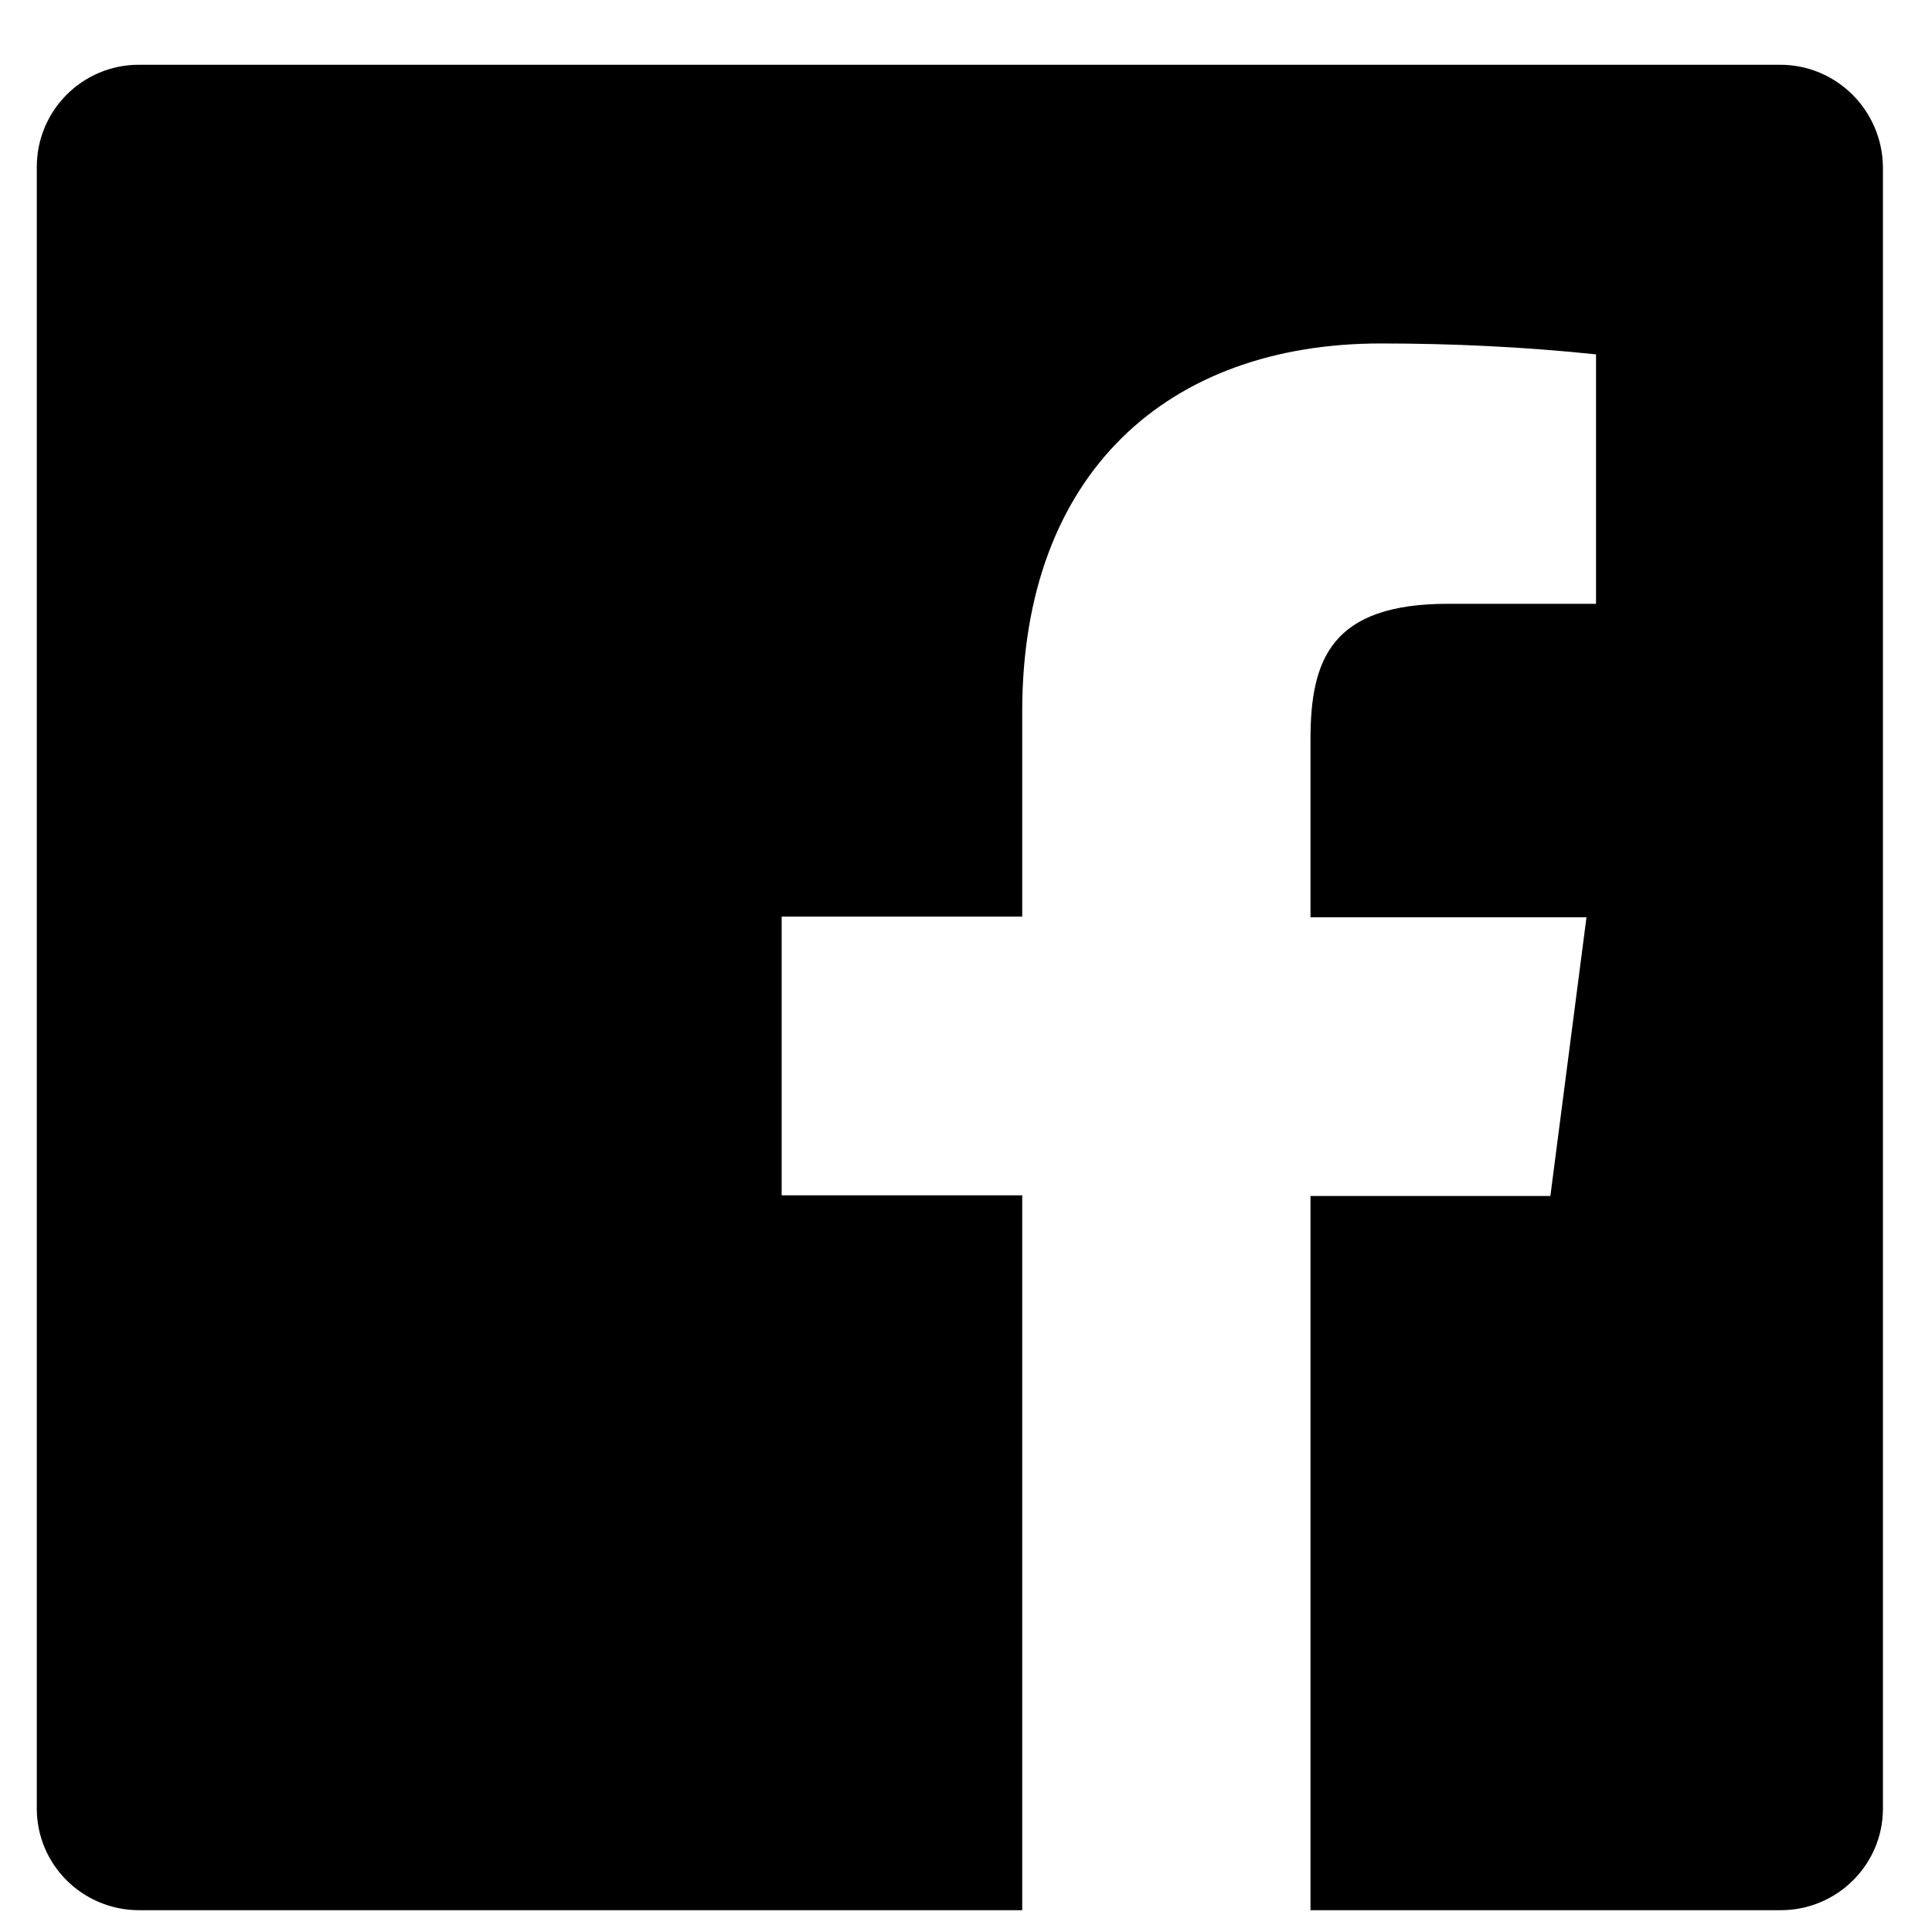
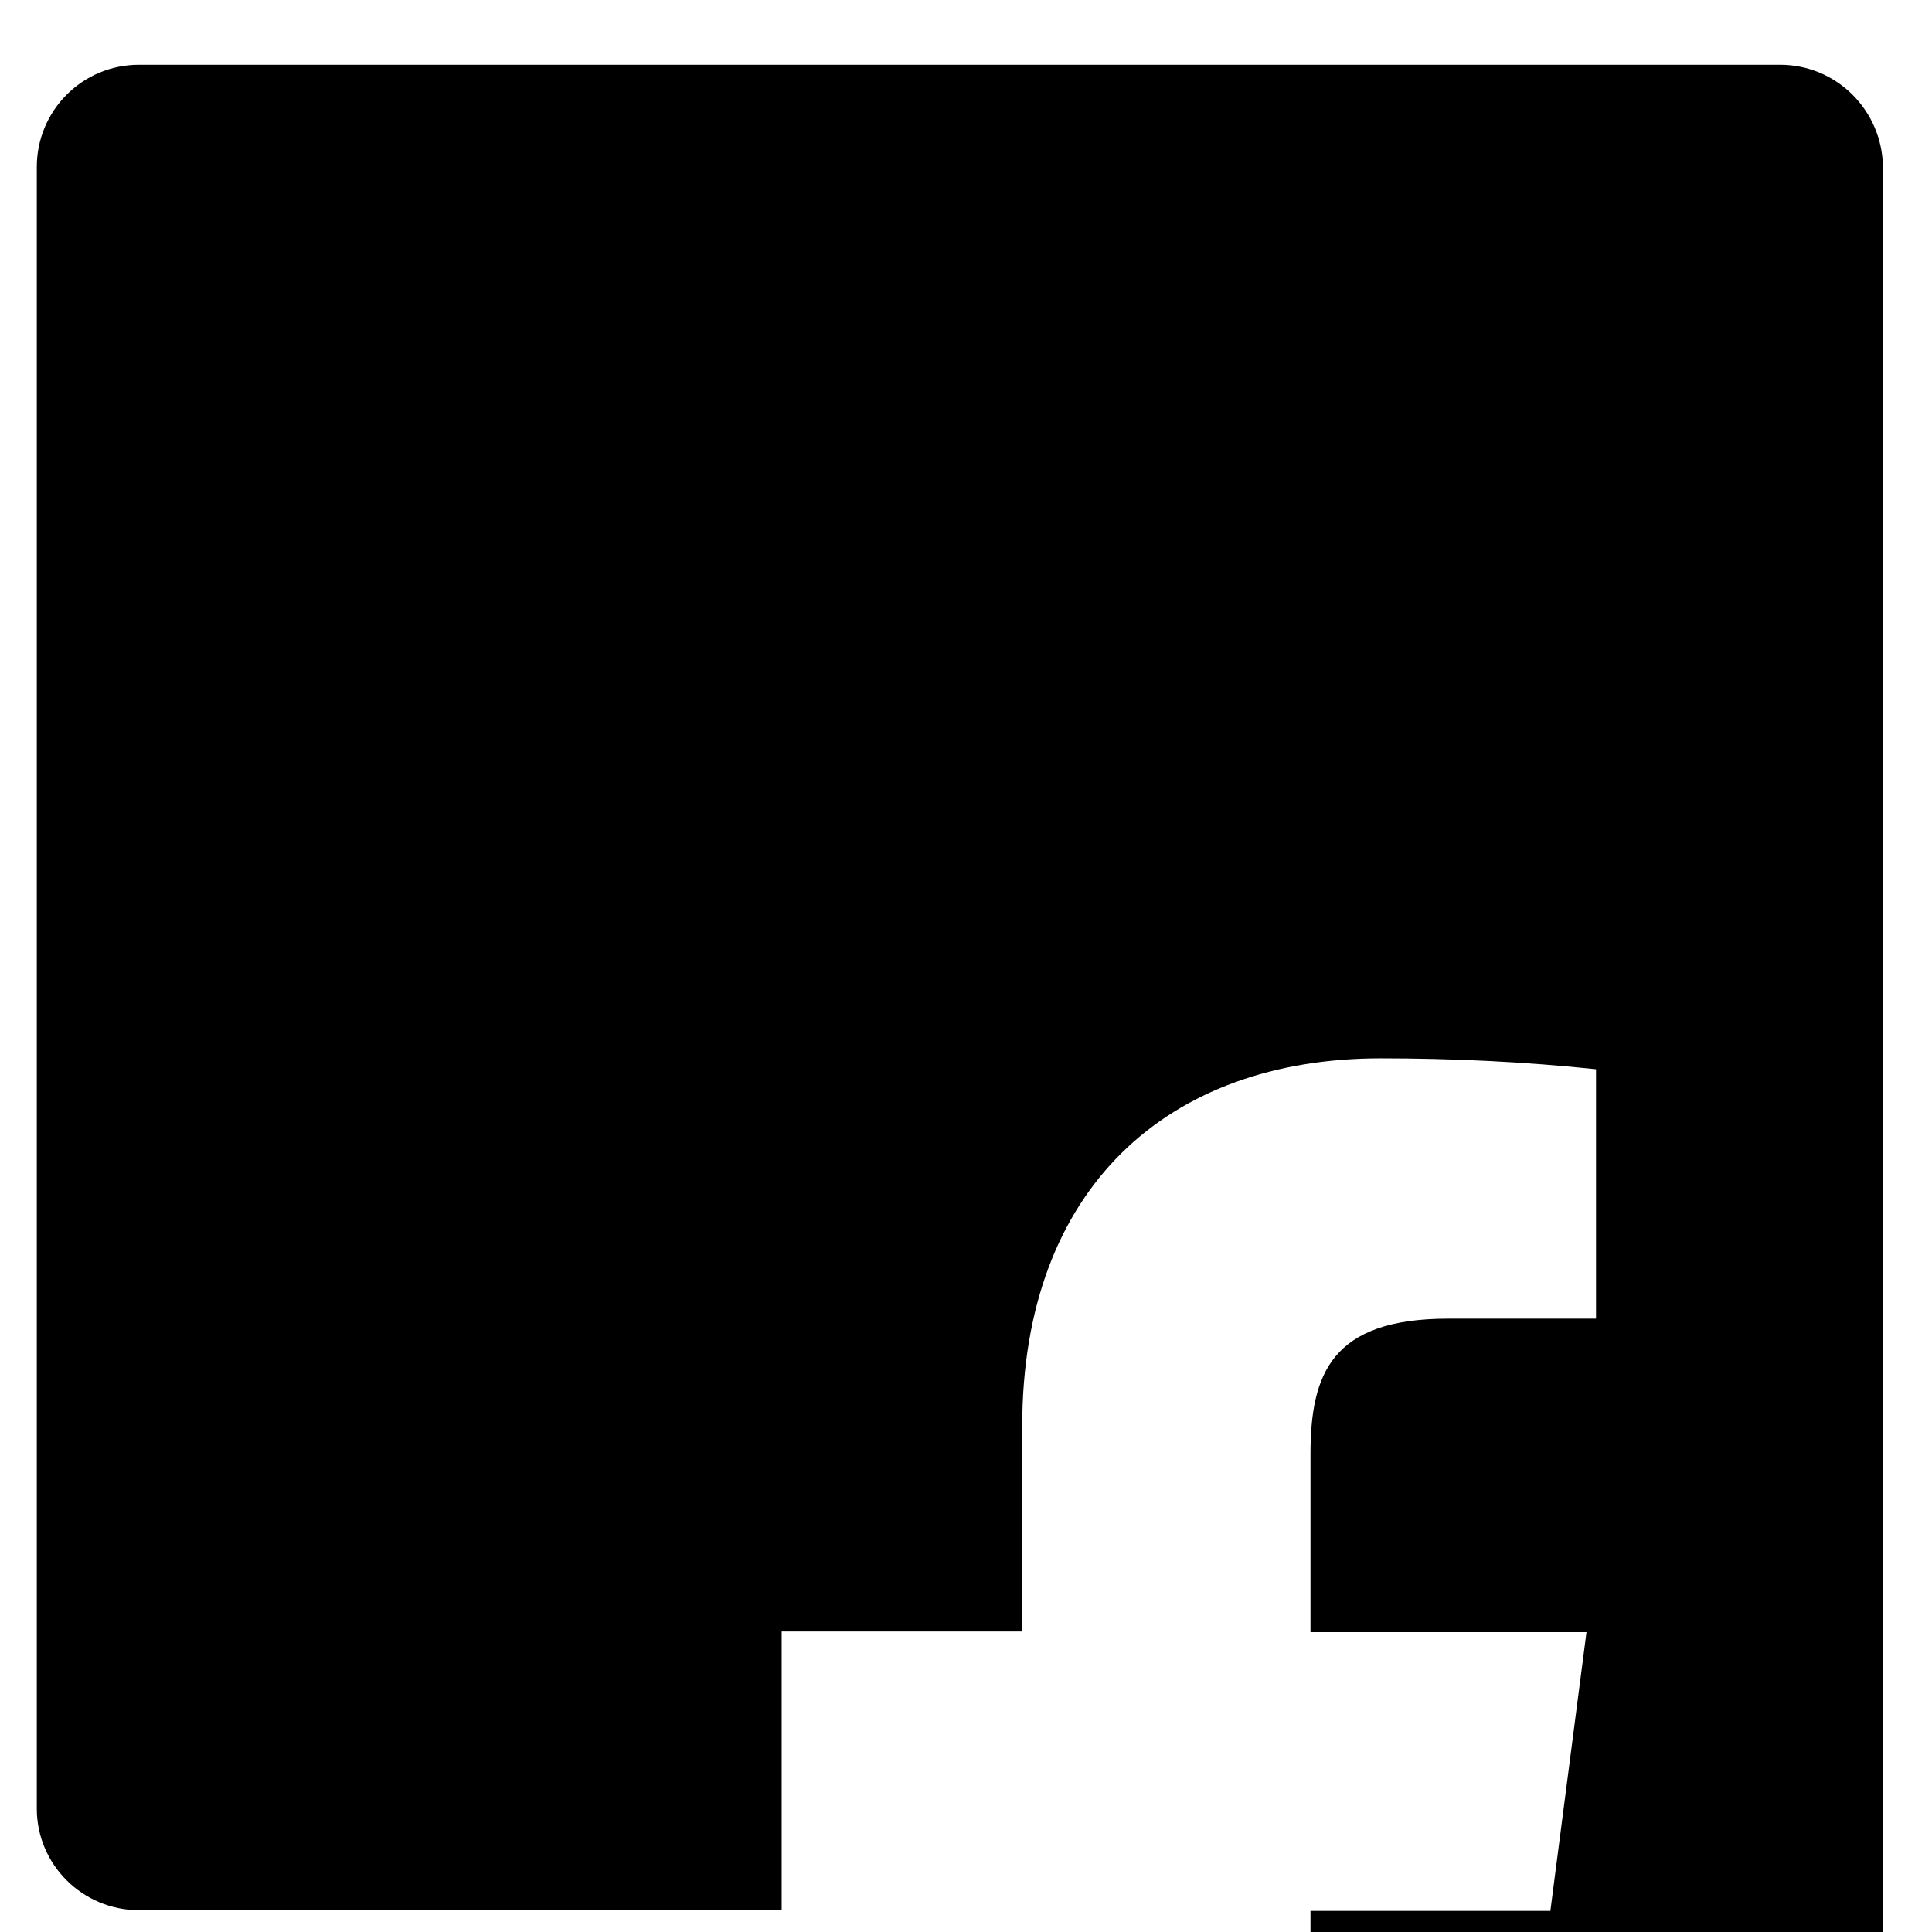
<svg xmlns="http://www.w3.org/2000/svg" version="1.1" id="Ebene_1" x="0px" y="0px" viewBox="0 0 283.5 283.5" style="enable-background:new 0 0 283.5 283.5;" xml:space="preserve">
-   <path d="M261.2,9.5H20.4c-8.3,0-15,6.7-15,15v240.9c0,8.2,6.7,14.9,15,14.9H150V175.4h-35.3v-40.9H150v-30.1c0-35,21.4-54,52.6-54  c10.5,0,21.1,0.5,31.6,1.6v36.6h-21.7c-17.1,0-20.2,8.1-20.2,19.9v26.1h40.5l-5.3,40.9h-35.2v104.8h69c8.3,0,15-6.7,15-14.9V24.5  C276.2,16.2,269.5,9.5,261.2,9.5" />
+   <path d="M261.2,9.5H20.4c-8.3,0-15,6.7-15,15v240.9c0,8.2,6.7,14.9,15,14.9H150h-35.3v-40.9H150v-30.1c0-35,21.4-54,52.6-54  c10.5,0,21.1,0.5,31.6,1.6v36.6h-21.7c-17.1,0-20.2,8.1-20.2,19.9v26.1h40.5l-5.3,40.9h-35.2v104.8h69c8.3,0,15-6.7,15-14.9V24.5  C276.2,16.2,269.5,9.5,261.2,9.5" />
</svg>